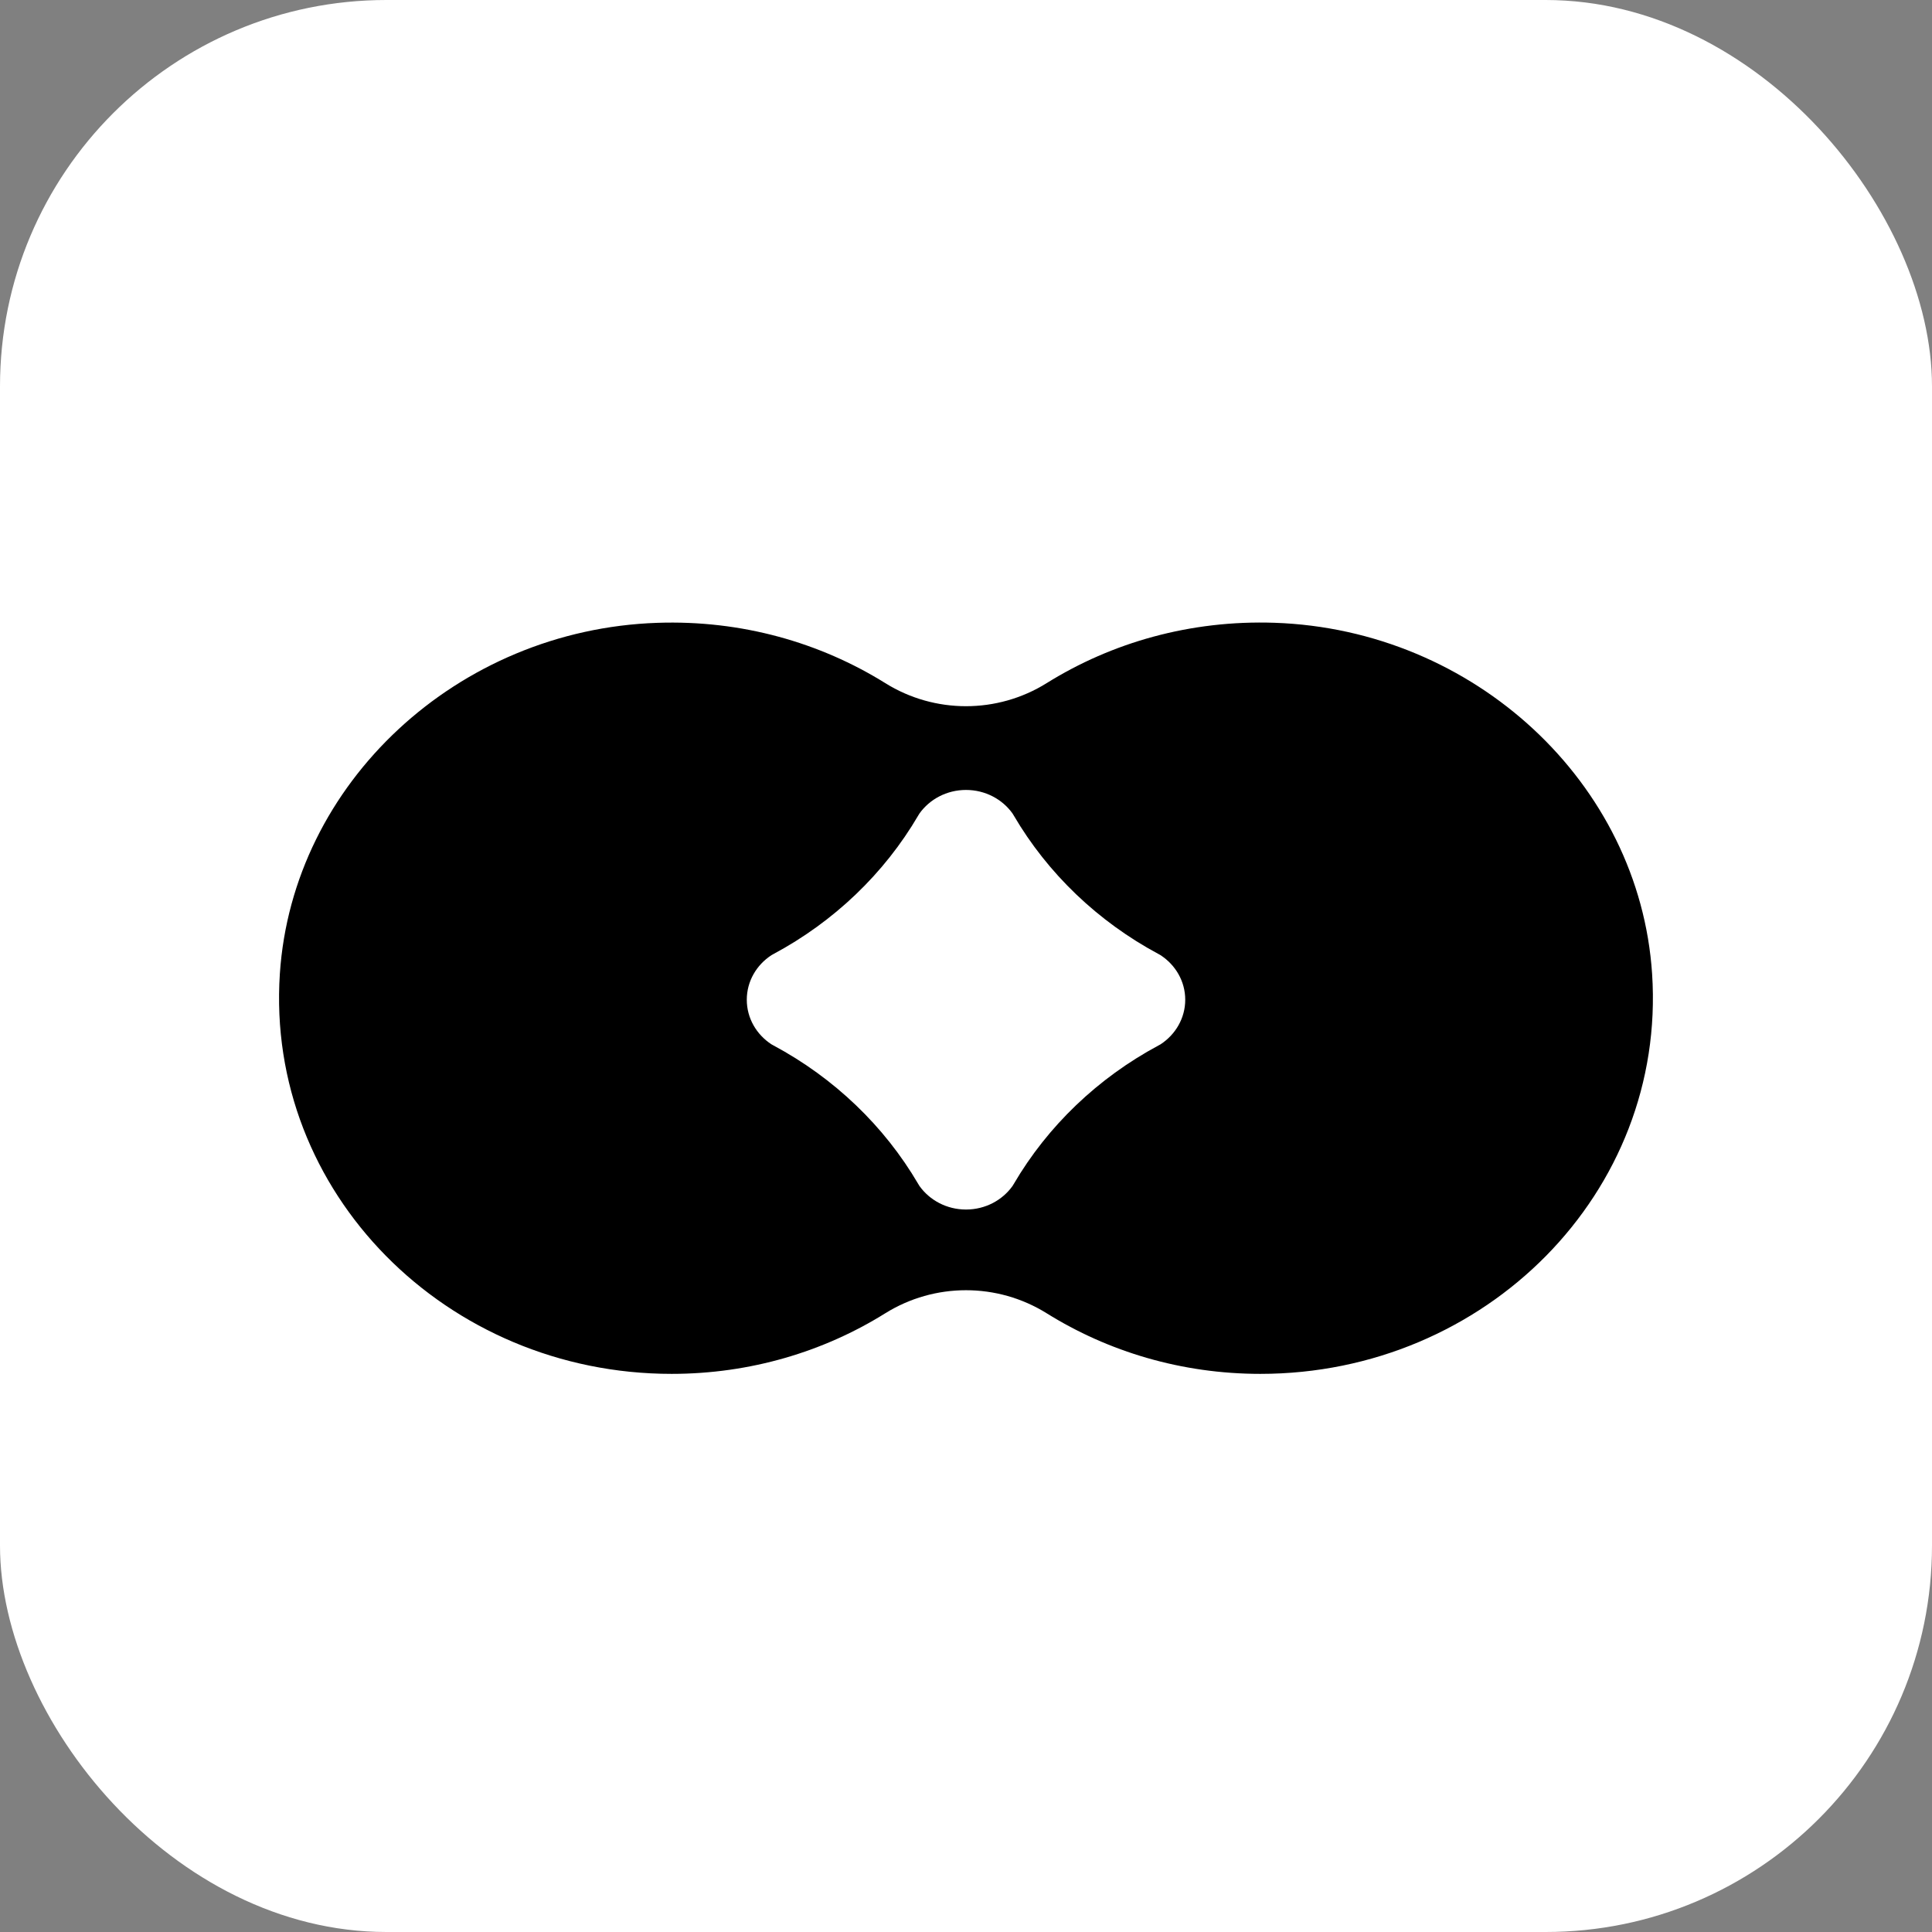
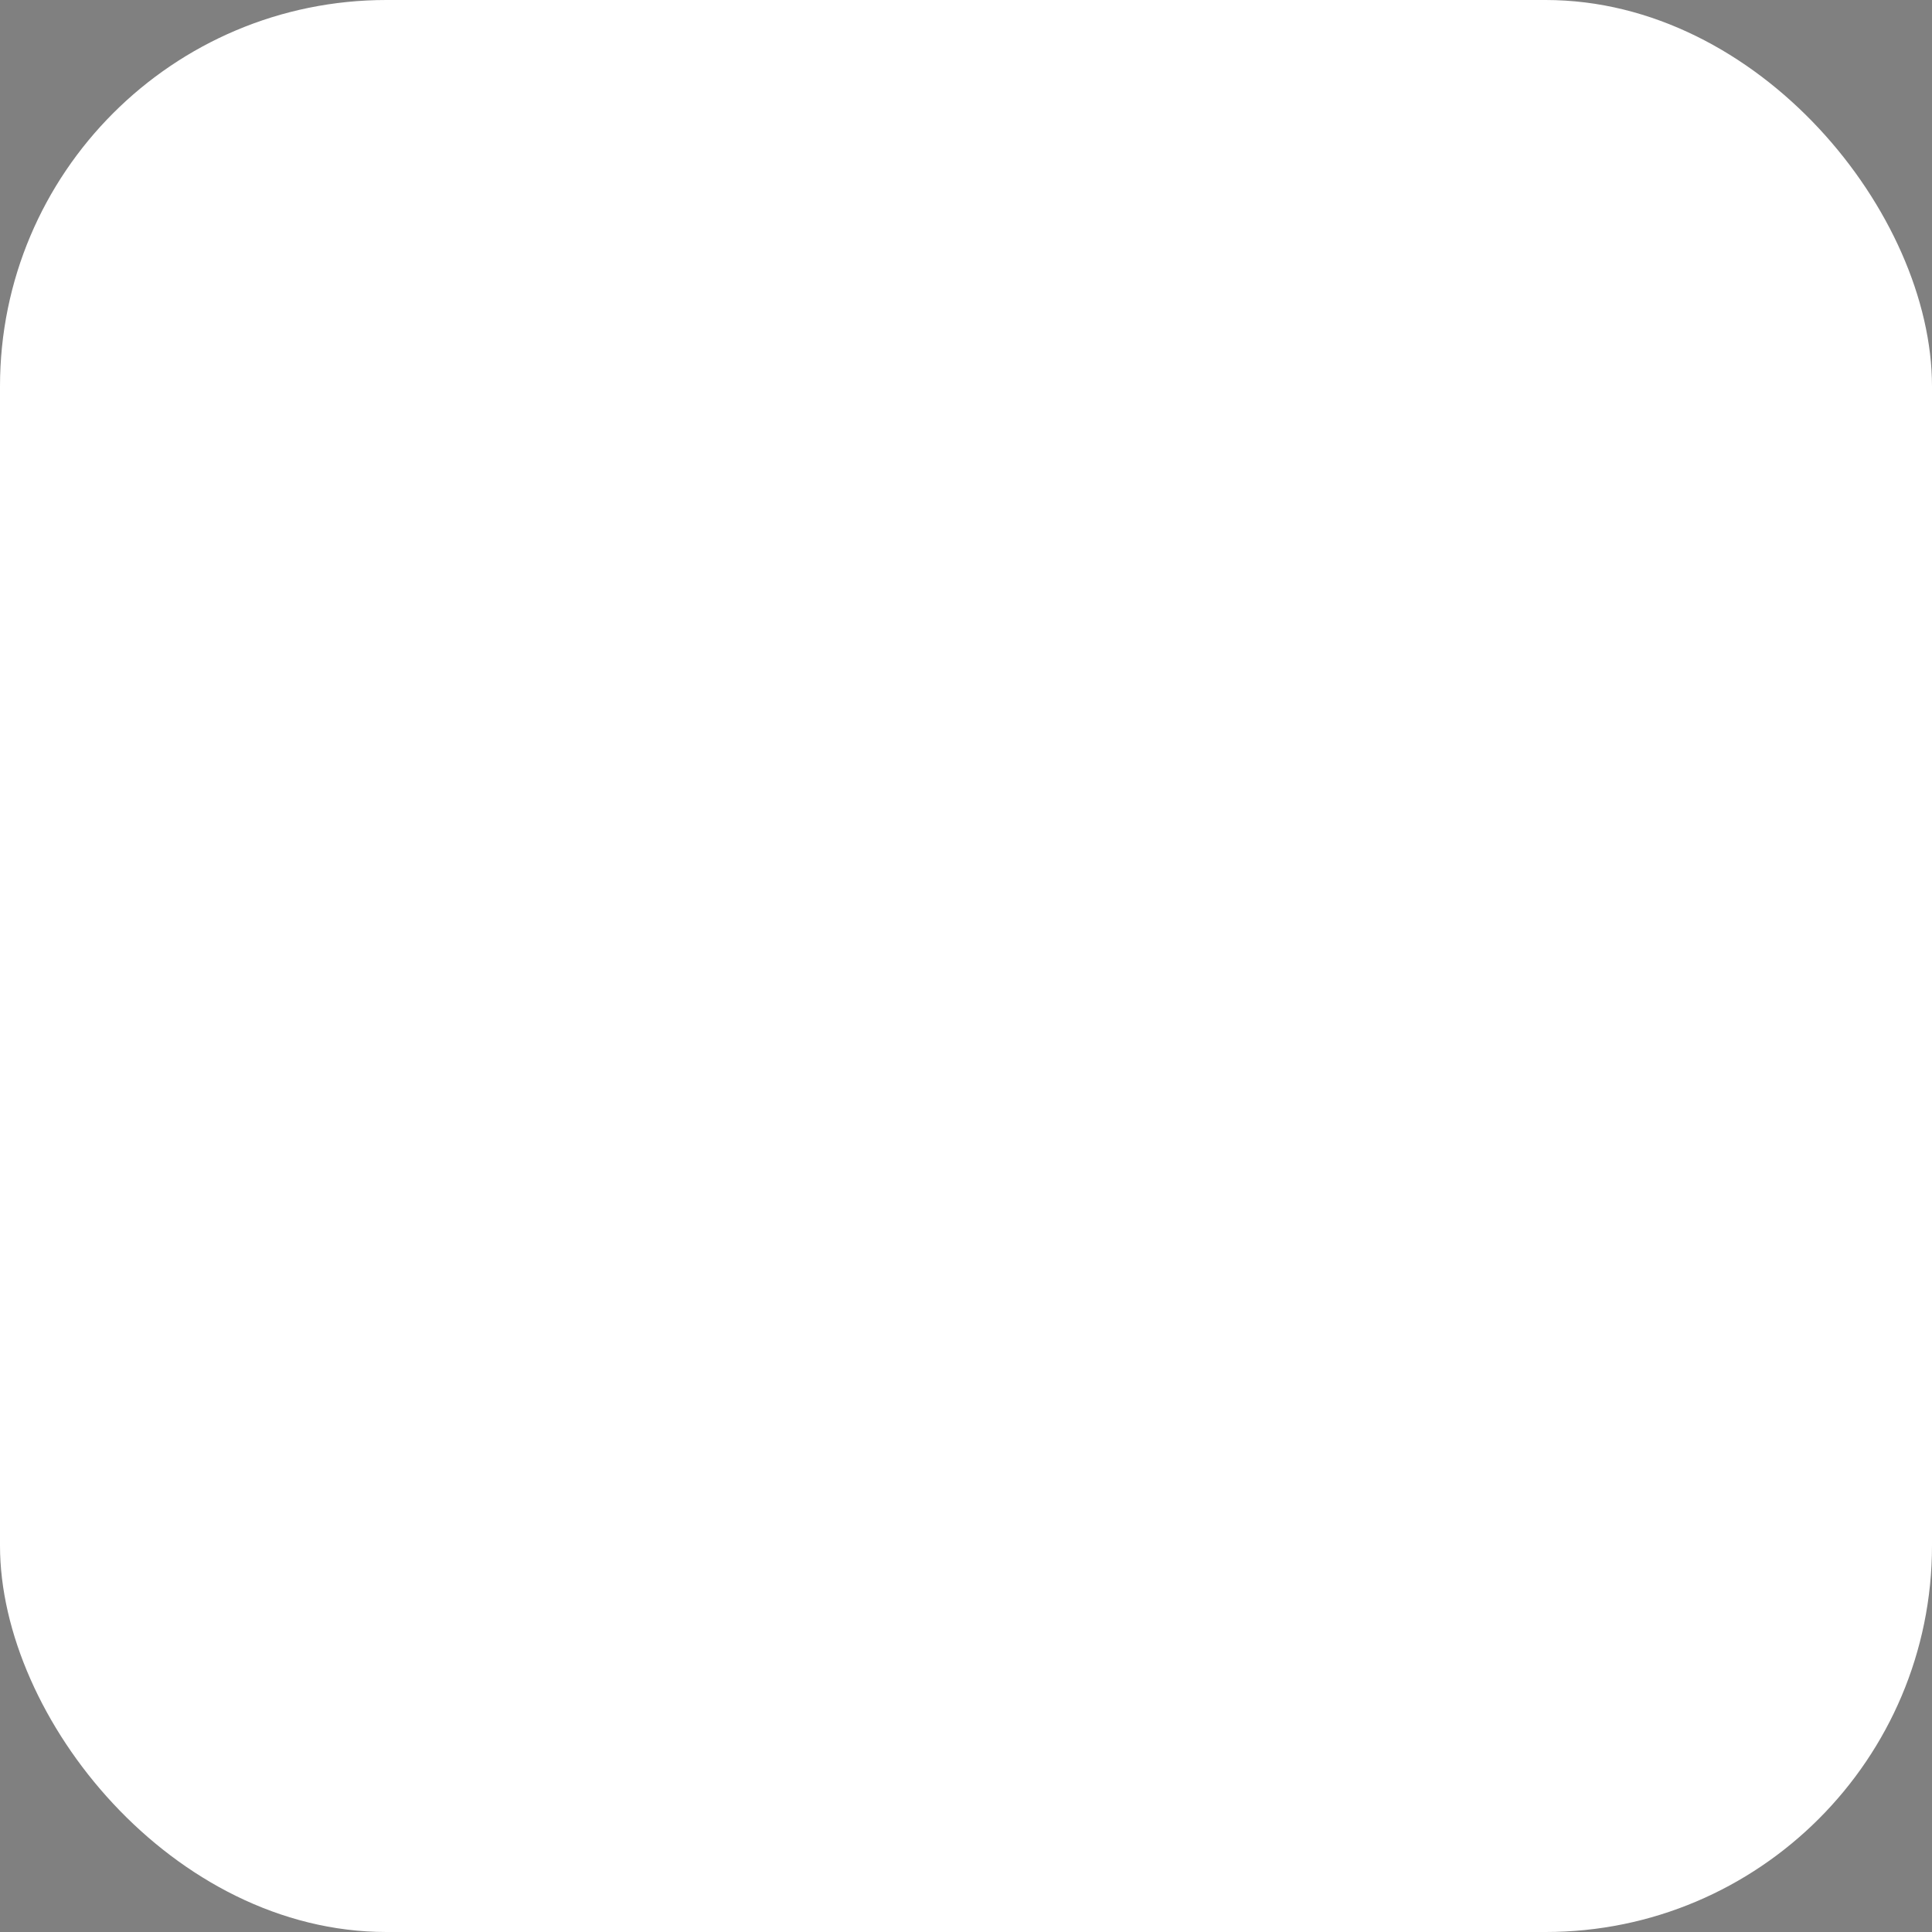
<svg xmlns="http://www.w3.org/2000/svg" width="80" height="80" viewBox="0 0 80 80" fill="none">
  <rect x="0" y="0" width="80" height="80" fill="#808080" stroke="none" />
  <rect width="80" height="80" rx="16" fill="white" />
-   <path d="M68.41 40.323C67.889 32.42 61.048 26.069 52.778 25.788C49.288 25.67 46.036 26.606 43.337 28.289C41.297 29.56 38.701 29.56 36.661 28.289C33.962 26.608 30.709 25.67 27.219 25.79C18.95 26.069 12.11 32.42 11.588 40.323C10.991 49.371 18.482 56.889 27.81 56.889C31.073 56.889 34.113 55.967 36.657 54.38C38.701 53.107 41.297 53.107 43.341 54.38C45.887 55.967 48.925 56.889 52.189 56.889C61.516 56.889 69.007 49.373 68.41 40.323ZM48.058 43.242C48.031 43.259 48.001 43.272 47.973 43.289C45.463 44.634 43.383 46.625 41.977 49.027C41.961 49.054 41.943 49.08 41.927 49.109C41.507 49.697 40.801 50.084 40 50.084C39.199 50.084 38.493 49.697 38.073 49.109C38.057 49.082 38.039 49.056 38.023 49.027C36.617 46.625 34.537 44.634 32.027 43.289C31.999 43.274 31.972 43.257 31.942 43.242C31.327 42.839 30.923 42.164 30.923 41.397C30.923 40.63 31.327 39.955 31.942 39.553C31.972 39.538 31.999 39.52 32.027 39.505C34.537 38.16 36.617 36.169 38.023 33.767C38.041 33.74 38.053 33.712 38.073 33.685C38.493 33.097 39.199 32.71 40 32.71C40.801 32.71 41.507 33.097 41.927 33.685C41.945 33.712 41.959 33.74 41.977 33.767C43.383 36.169 45.463 38.16 47.973 39.505C48.001 39.522 48.031 39.534 48.058 39.553C48.673 39.955 49.078 40.63 49.078 41.397C49.078 42.162 48.673 42.839 48.058 43.242Z" fill="black" />
</svg>